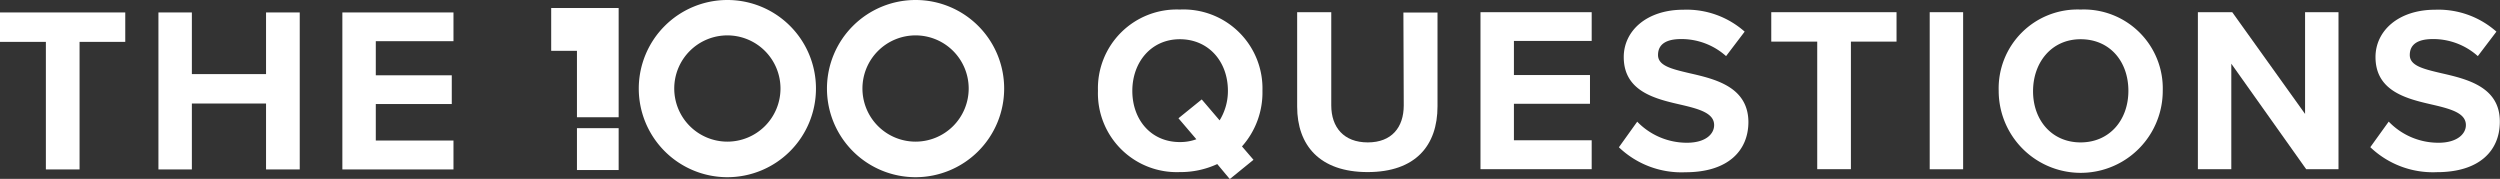
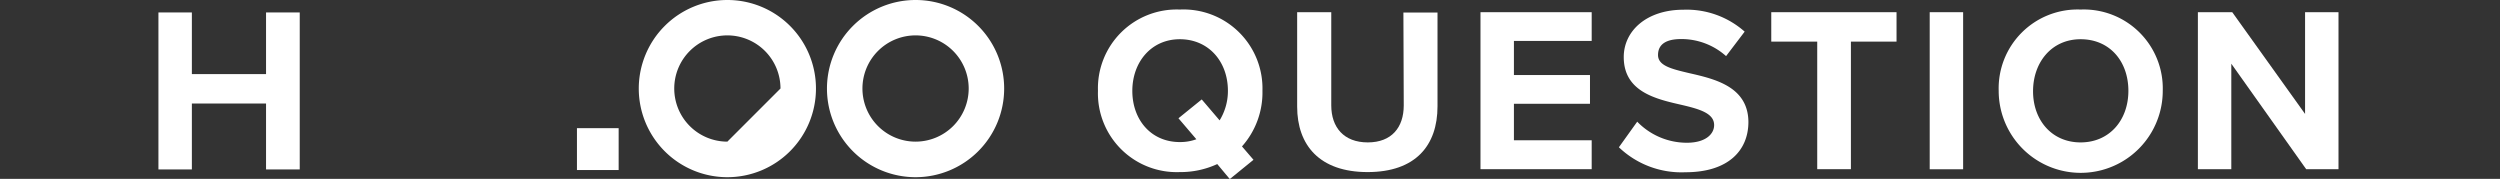
<svg xmlns="http://www.w3.org/2000/svg" viewBox="0 0 293.18 20.98">
  <rect x="0" y="0" width="293.18" height="20.98" fill="#333333" stroke="none" />
  <defs>
    <style>.cls-1{fill:#fff;}</style>
  </defs>
  <title>Asset 1</title>
  <g id="Layer_2" data-name="Layer 2">
    <g id="Layer_1-2" data-name="Layer 1">
      <path class="cls-1" d="M107.37,0a10.39,10.39,0,1,0,10.39,10.38A10.38,10.38,0,0,0,107.37,0Zm0,16.61a6.23,6.23,0,1,1,6.23-6.23A6.23,6.23,0,0,1,107.37,16.61Z" />
-       <path class="cls-1" d="M85.3,0A10.39,10.39,0,1,0,95.69,10.38,10.38,10.38,0,0,0,85.3,0Zm0,16.61a6.23,6.23,0,1,1,6.23-6.23A6.23,6.23,0,0,1,85.3,16.61Z" />
-       <polygon class="cls-1" points="64.64 5.96 67.66 5.96 67.66 13.75 72.55 13.75 72.55 0.94 64.64 0.94 64.64 5.96" />
+       <path class="cls-1" d="M85.3,0A10.39,10.39,0,1,0,95.69,10.38,10.38,10.38,0,0,0,85.3,0Zm0,16.61a6.23,6.23,0,1,1,6.23-6.23Z" />
      <rect class="cls-1" x="67.66" y="15.03" width="4.89" height="4.91" />
      <path class="cls-1" d="M138.36,1.12a9.24,9.24,0,0,0-9.6,9.53,9.24,9.24,0,0,0,9.6,9.53,10.24,10.24,0,0,0,4.39-.94L144.22,21,147,18.74l-1.35-1.57a9.5,9.5,0,0,0,2.4-6.52A9.26,9.26,0,0,0,138.36,1.12Zm4.67,13-2.1-2.46-2.73,2.21,2.1,2.46a5.53,5.53,0,0,1-1.94.33c-3.39,0-5.57-2.63-5.57-6S135,4.6,138.36,4.6,144,7.2,144,10.65A6.57,6.57,0,0,1,143,14.16Z" />
      <path class="cls-1" d="M164.62,12.36c0,2.57-1.41,4.34-4.22,4.34s-4.28-1.77-4.28-4.34V1.43h-4V12.5c0,4.53,2.63,7.68,8.26,7.68s8.2-3.12,8.2-7.71v-11h-4Z" />
      <polygon class="cls-1" points="173.62 19.84 186.66 19.84 186.66 16.45 177.54 16.45 177.54 12.17 186.46 12.17 186.46 8.8 177.54 8.8 177.54 4.8 186.66 4.8 186.66 1.43 173.62 1.43 173.62 19.84" />
      <path class="cls-1" d="M198.11,8.58c-2.12-.5-3.67-.88-3.67-2.13s.94-1.87,2.71-1.87a7.85,7.85,0,0,1,5.27,2l2.18-2.87a10.26,10.26,0,0,0-7.18-2.57c-4.33,0-7,2.49-7,5.55,0,4.12,3.86,4.94,6.87,5.63,2.13.5,3.73,1,3.73,2.35,0,1.05-1,2.07-3.2,2.07A8.1,8.1,0,0,1,192,14.27l-2.15,3a10.61,10.61,0,0,0,7.81,2.93c5,0,7.38-2.54,7.38-5.91C205,10.18,201.15,9.27,198.11,8.58Z" />
      <polygon class="cls-1" points="207.72 4.88 213.11 4.88 213.11 19.84 217.06 19.84 217.06 4.88 222.41 4.88 222.41 1.43 207.72 1.43 207.72 4.88" />
      <rect class="cls-1" x="226.3" y="1.43" width="3.92" height="18.42" />
      <path class="cls-1" d="M244,1.12a9.25,9.25,0,0,0-9.61,9.53,9.62,9.62,0,0,0,19.24,0A9.26,9.26,0,0,0,244,1.12Zm0,15.58c-3.4,0-5.58-2.63-5.58-6S240.58,4.6,244,4.6s5.6,2.6,5.6,6.05S247.37,16.7,244,16.7Z" />
      <polygon class="cls-1" points="270.32 13.36 261.78 1.43 257.75 1.43 257.75 19.84 261.67 19.84 261.67 7.47 270.45 19.84 274.24 19.84 274.24 1.43 270.32 1.43 270.32 13.36" />
-       <path class="cls-1" d="M286.28,8.58c-2.13-.5-3.68-.88-3.68-2.13s.94-1.87,2.71-1.87a7.85,7.85,0,0,1,5.27,2l2.18-2.87a10.26,10.26,0,0,0-7.18-2.57c-4.33,0-7,2.49-7,5.55,0,4.12,3.86,4.94,6.87,5.63,2.13.5,3.73,1,3.73,2.35,0,1.05-1.05,2.07-3.2,2.07a8.06,8.06,0,0,1-5.85-2.48l-2.16,3a10.62,10.62,0,0,0,7.82,2.93c5,0,7.37-2.54,7.37-5.91C293.18,10.18,289.31,9.27,286.28,8.58Z" />
-       <polygon class="cls-1" points="0 4.91 5.38 4.91 5.38 19.87 9.33 19.87 9.33 4.91 14.69 4.91 14.69 1.46 0 1.46 0 4.91" />
      <polygon class="cls-1" points="31.2 8.69 22.5 8.69 22.5 1.46 18.58 1.46 18.58 19.87 22.5 19.87 22.5 12.14 31.2 12.14 31.2 19.87 35.15 19.87 35.15 1.46 31.2 1.46 31.2 8.69" />
-       <polygon class="cls-1" points="40.15 19.87 53.18 19.87 53.18 16.48 44.07 16.48 44.07 12.2 52.98 12.2 52.98 8.83 44.07 8.83 44.07 4.83 53.18 4.83 53.18 1.46 40.15 1.46 40.15 19.87" />
    </g>
  </g>
</svg>